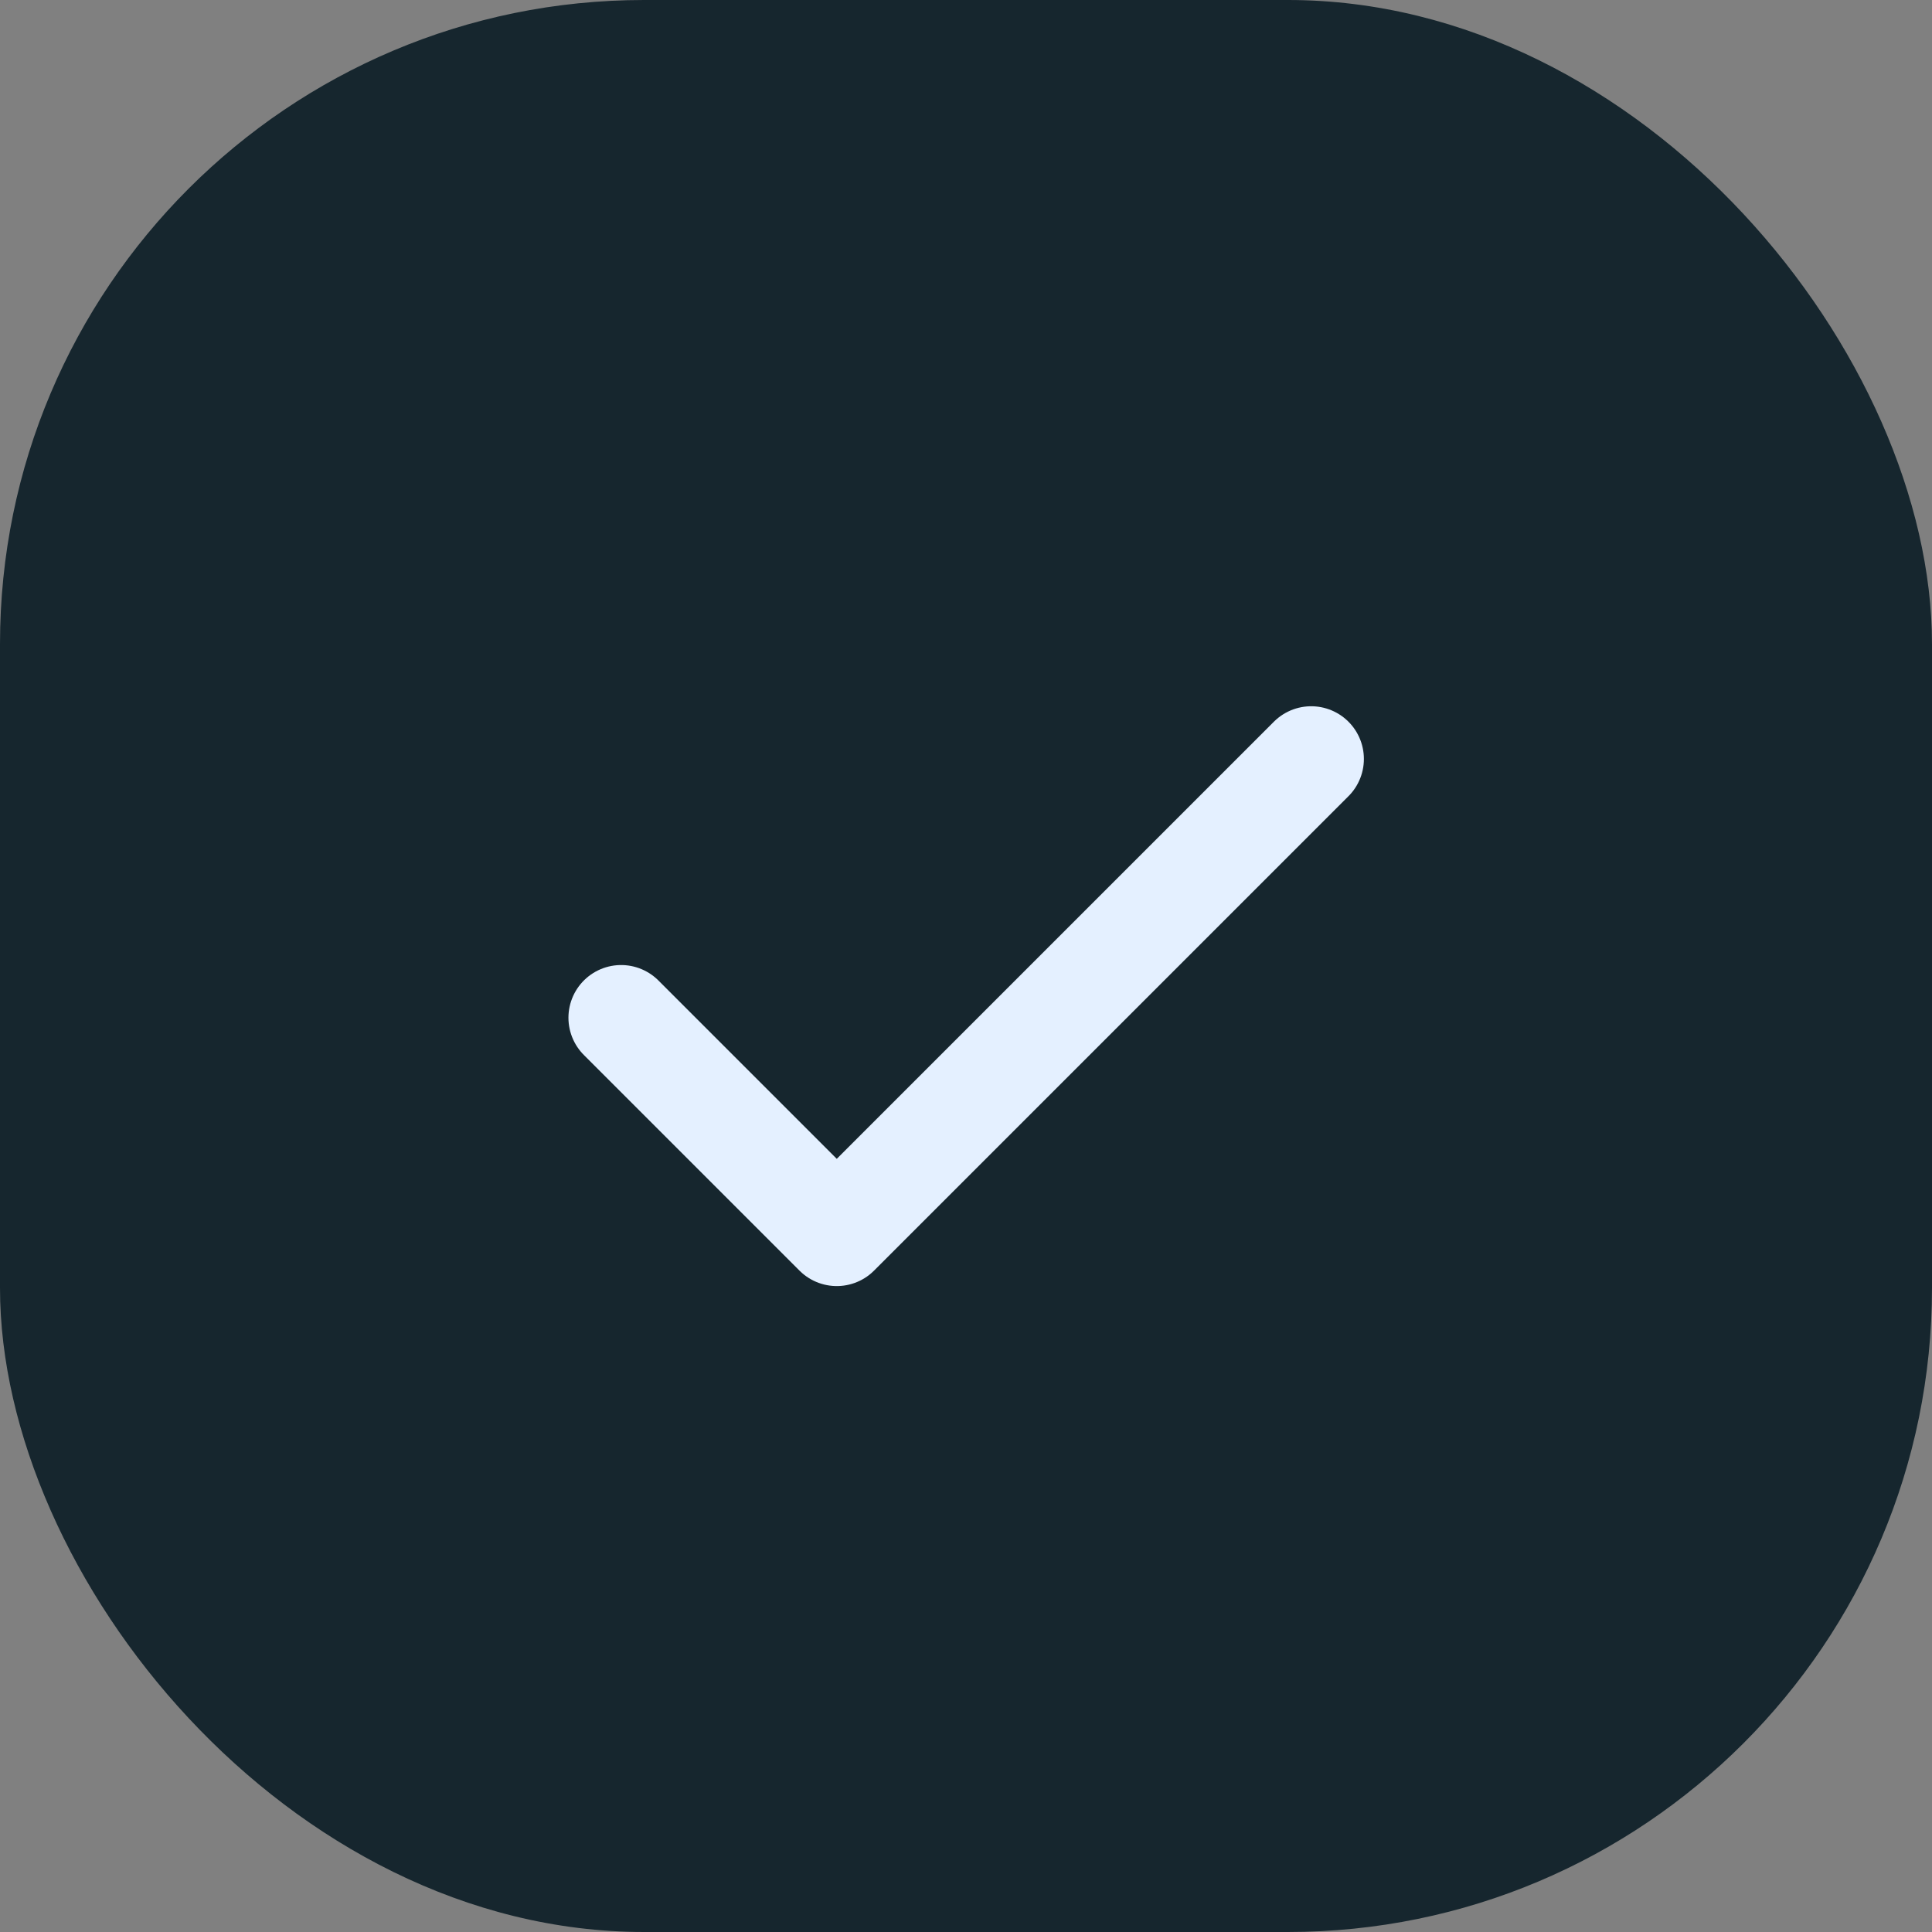
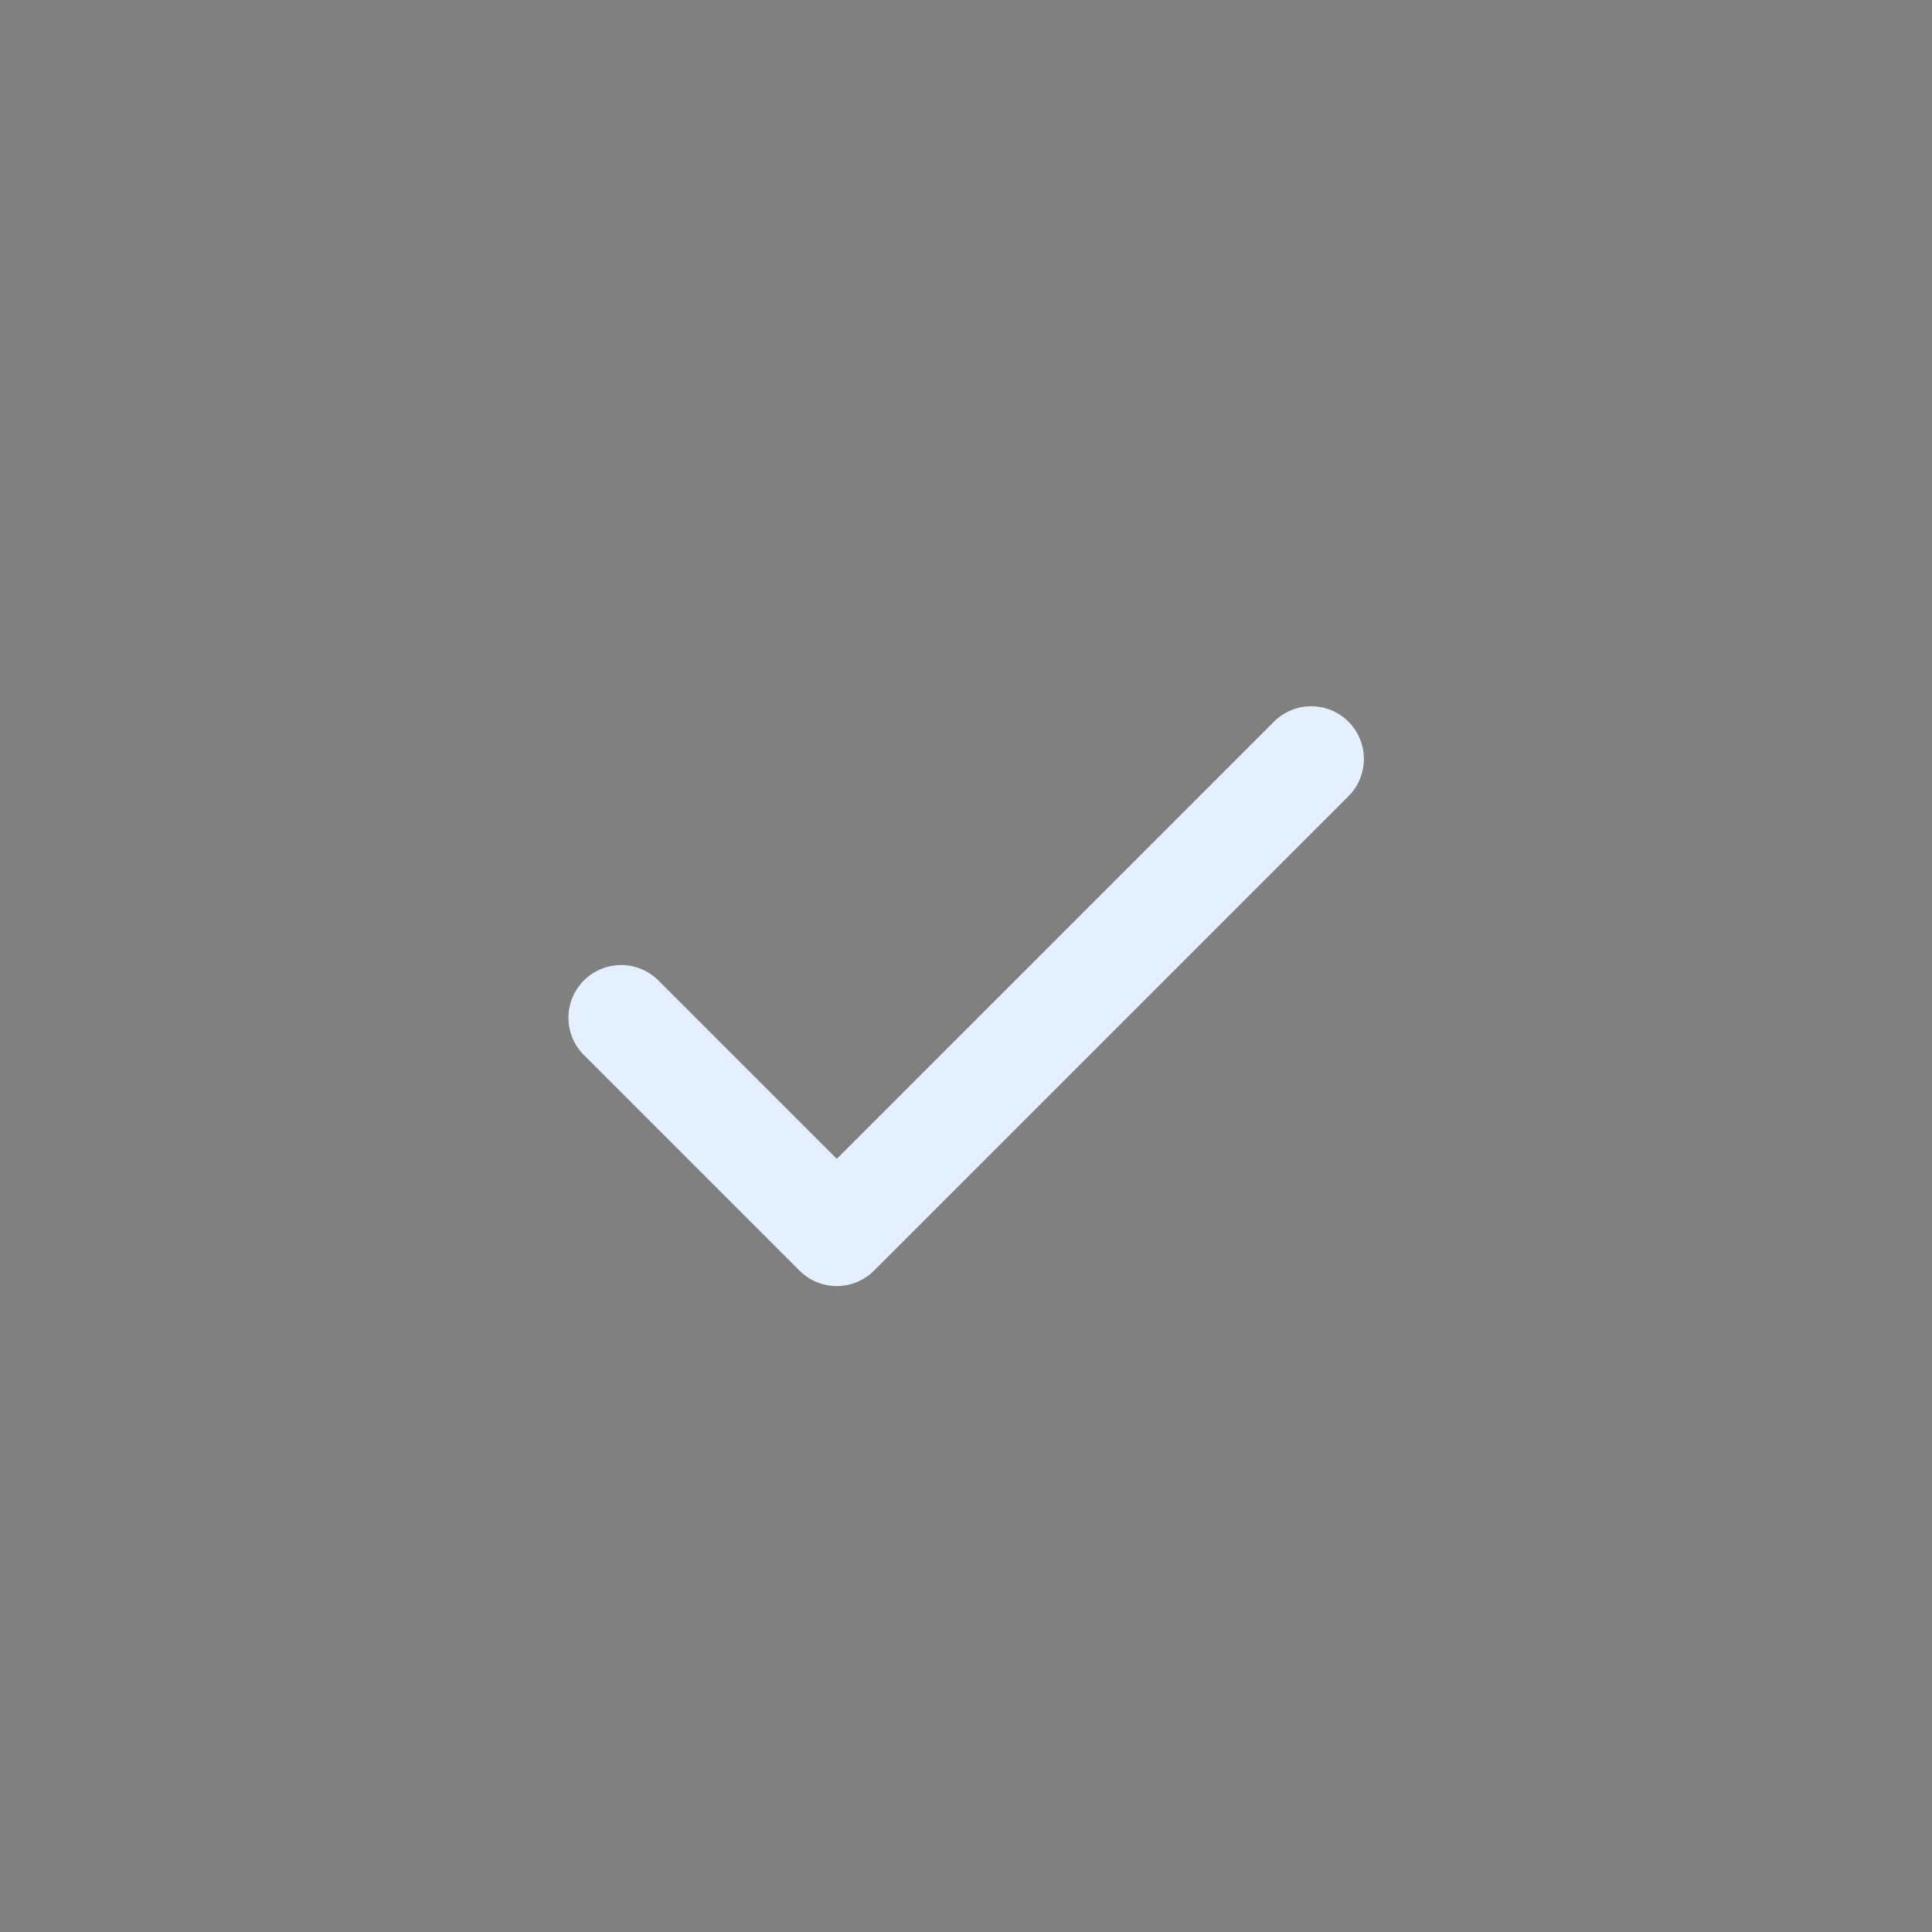
<svg xmlns="http://www.w3.org/2000/svg" width="18" height="18" viewBox="0 0 18 18" fill="none">
  <rect x="0" y="0" width="18" height="18" fill="#808080" stroke="none" />
-   <rect width="18" height="18" rx="6" fill="#16262E" />
  <path d="M12.216 7.071L7.796 11.491L5.787 9.482" stroke="#E4F0FF" stroke-width="0.982" stroke-linecap="round" stroke-linejoin="round" />
</svg>